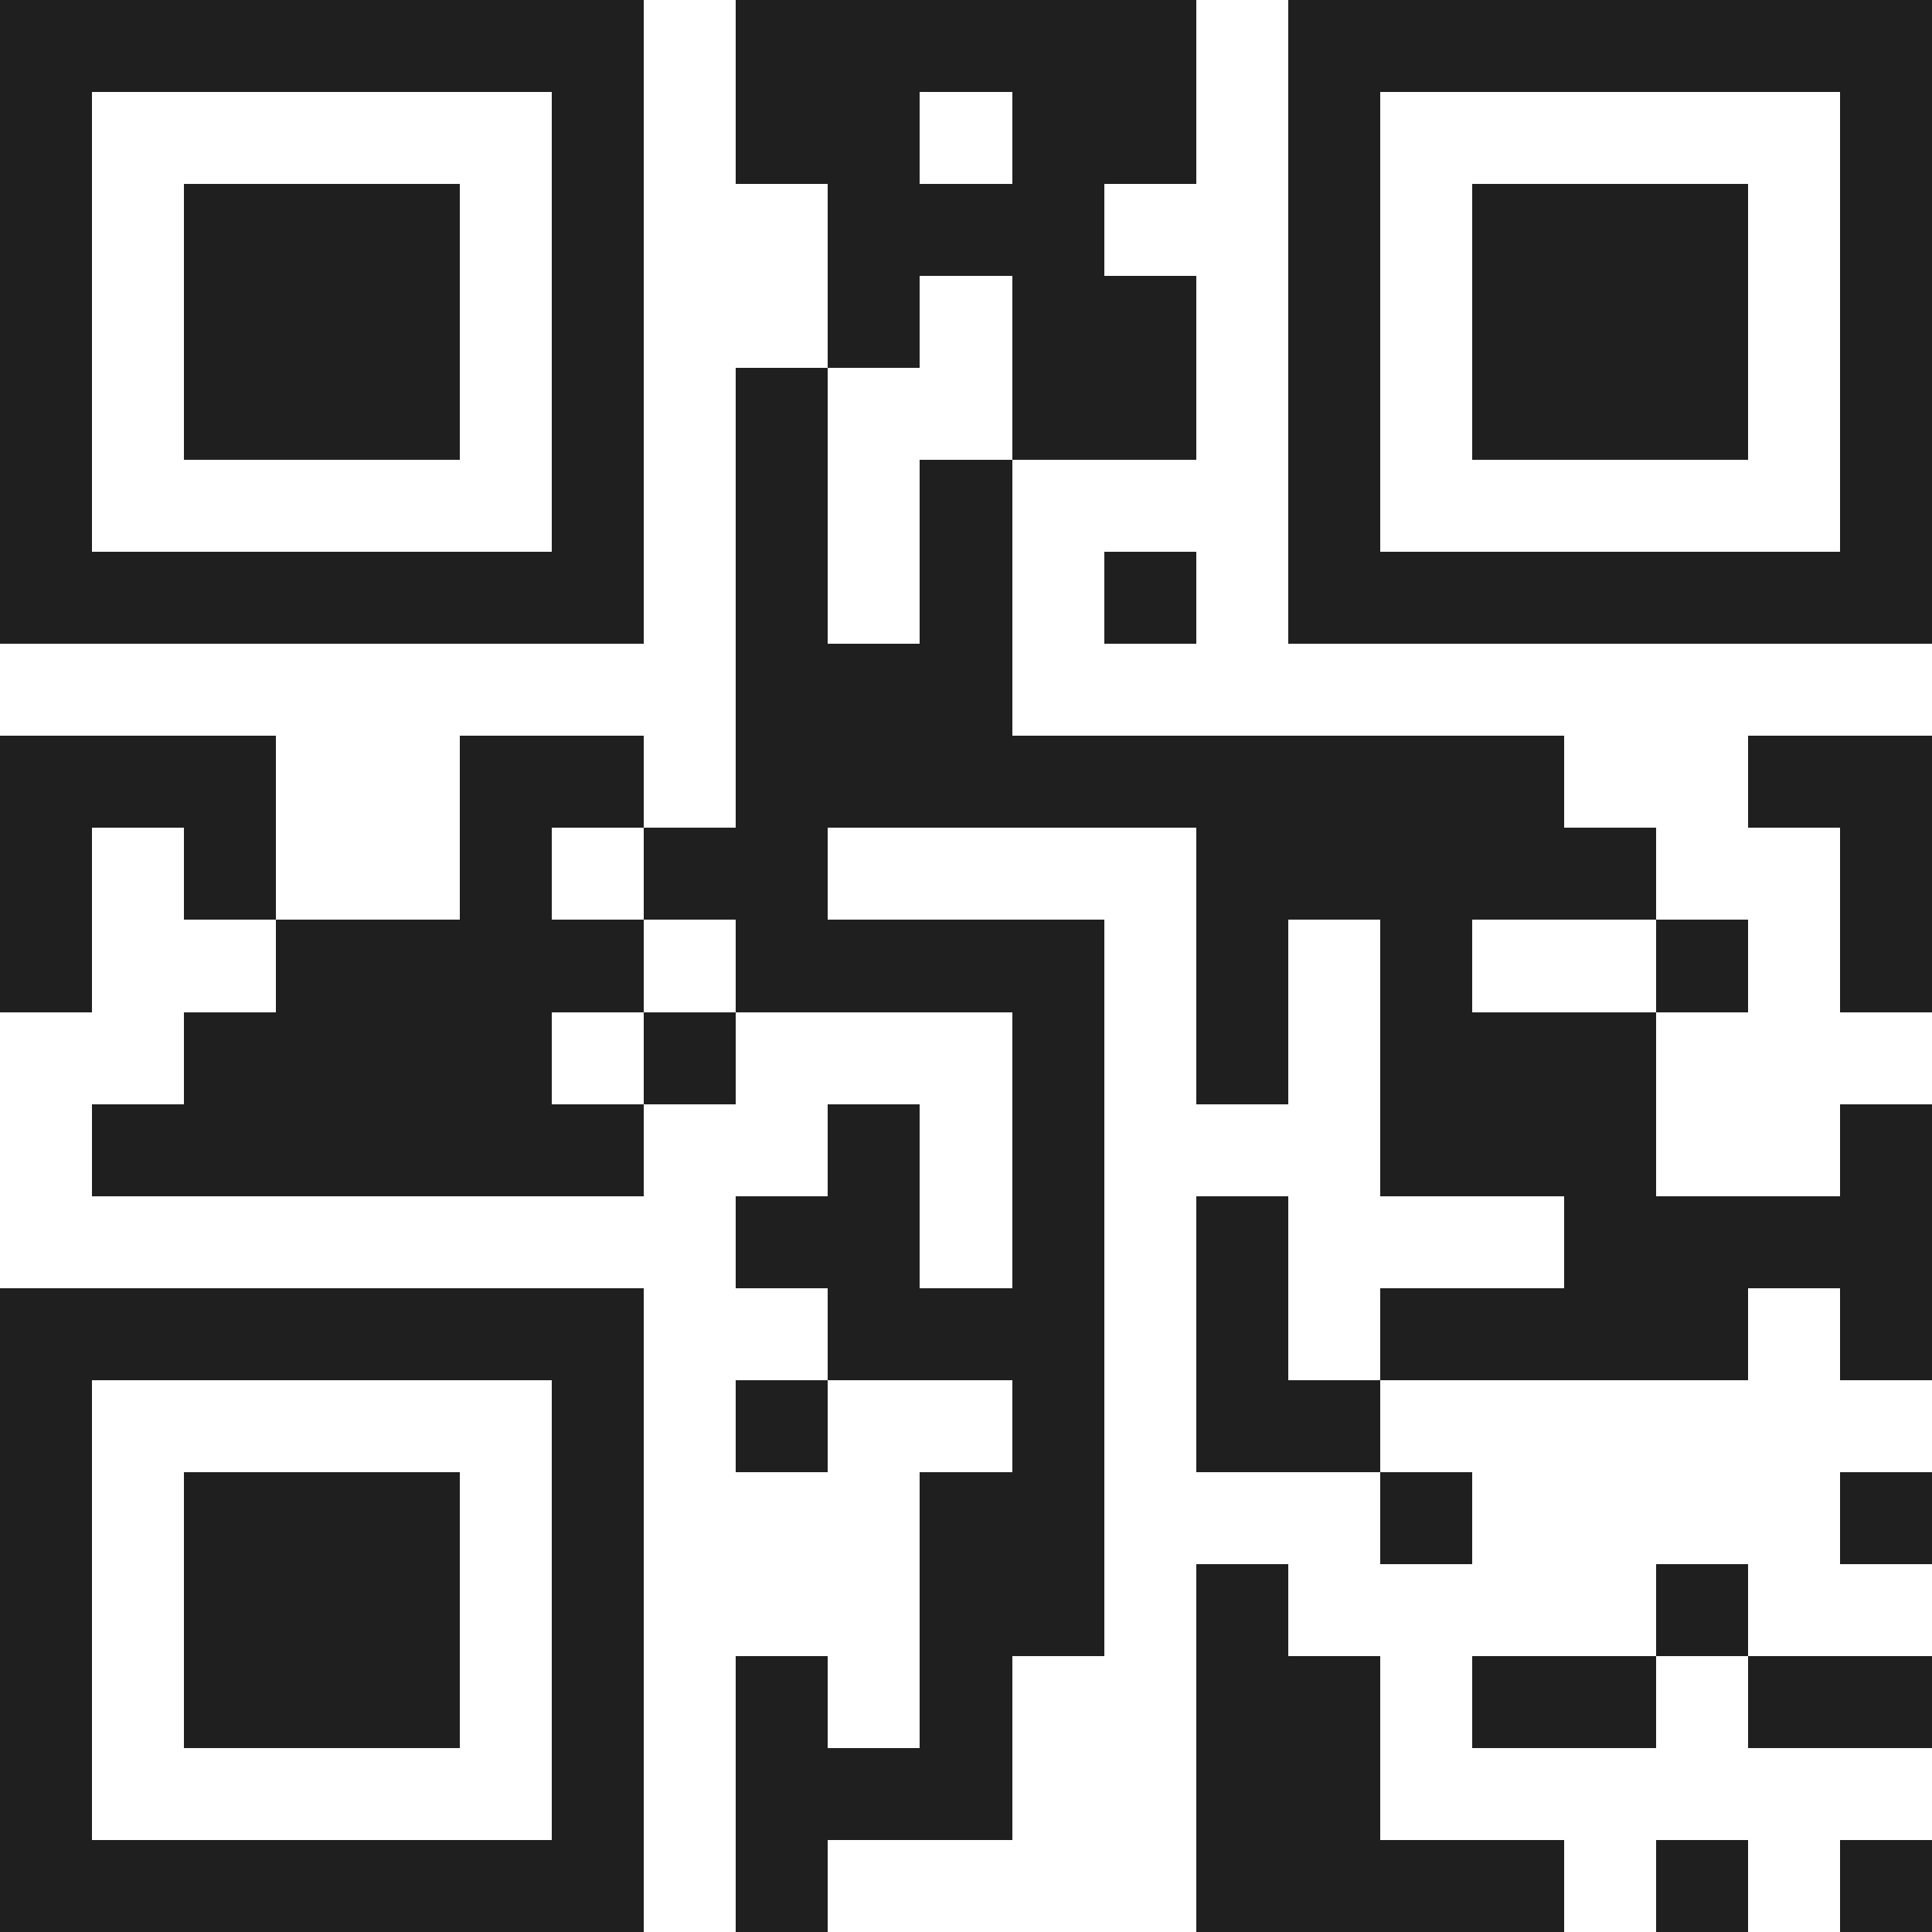
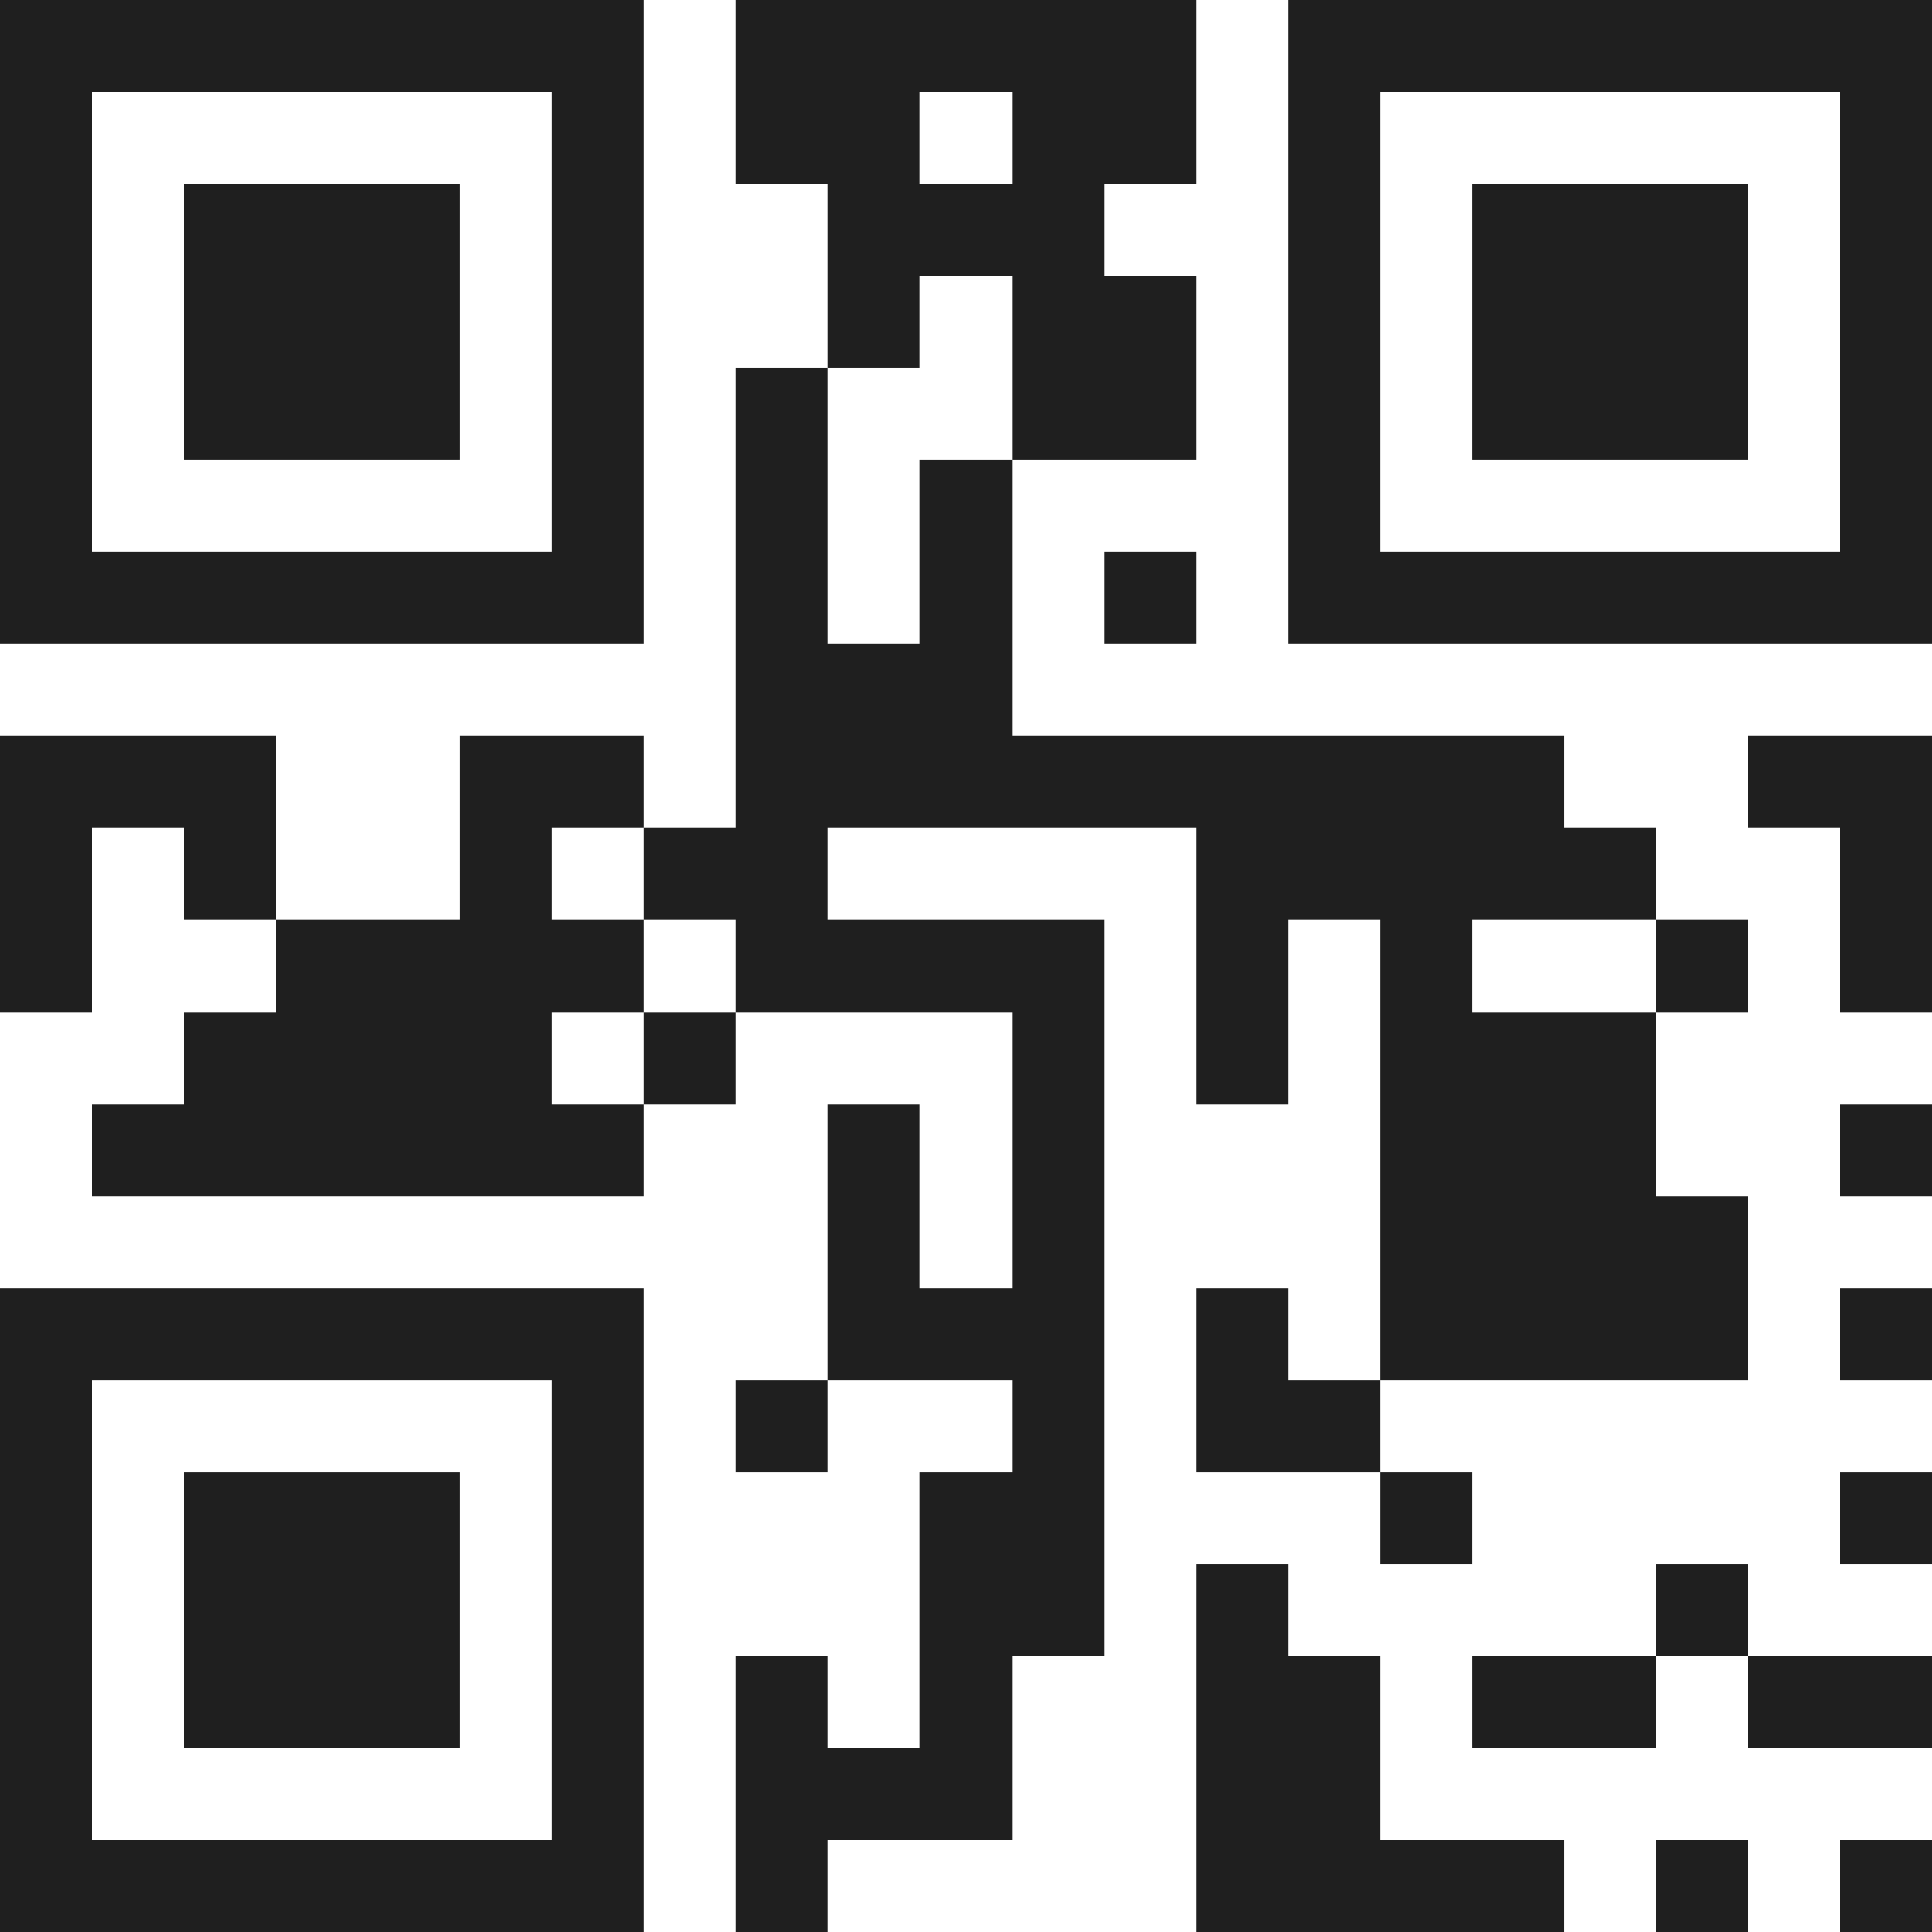
<svg xmlns="http://www.w3.org/2000/svg" viewBox="0 0 21 21" shape-rendering="crispEdges">
-   <path fill="#ffffff" d="M0 0h21v21H0z" />
-   <path stroke="#1f1f1f" d="M0 0.5h7m1 0h5m1 0h7M0 1.5h1m5 0h1m1 0h2m1 0h2m1 0h1m5 0h1M0 2.5h1m1 0h3m1 0h1m2 0h3m2 0h1m1 0h3m1 0h1M0 3.5h1m1 0h3m1 0h1m2 0h1m1 0h2m1 0h1m1 0h3m1 0h1M0 4.5h1m1 0h3m1 0h1m1 0h1m2 0h2m1 0h1m1 0h3m1 0h1M0 5.5h1m5 0h1m1 0h1m1 0h1m3 0h1m5 0h1M0 6.5h7m1 0h1m1 0h1m1 0h1m1 0h7M8 7.5h3M0 8.5h3m2 0h2m1 0h9m2 0h2M0 9.5h1m1 0h1m2 0h1m1 0h2m4 0h5m2 0h1M0 10.5h1m2 0h4m1 0h4m1 0h1m1 0h1m2 0h1m1 0h1M2 11.5h4m1 0h1m3 0h1m1 0h1m1 0h3M1 12.5h6m2 0h1m1 0h1m3 0h3m2 0h1M8 13.5h2m1 0h1m1 0h1m3 0h4M0 14.5h7m2 0h3m1 0h1m1 0h4m1 0h1M0 15.5h1m5 0h1m1 0h1m2 0h1m1 0h2M0 16.5h1m1 0h3m1 0h1m3 0h2m3 0h1m4 0h1M0 17.5h1m1 0h3m1 0h1m3 0h2m1 0h1m4 0h1M0 18.5h1m1 0h3m1 0h1m1 0h1m1 0h1m2 0h2m1 0h2m1 0h2M0 19.5h1m5 0h1m1 0h3m2 0h2M0 20.5h7m1 0h1m4 0h4m1 0h1m1 0h1" />
+   <path stroke="#1f1f1f" d="M0 0.5h7m1 0h5m1 0h7M0 1.5h1m5 0h1m1 0h2m1 0h2m1 0h1m5 0h1M0 2.5h1m1 0h3m1 0h1m2 0h3m2 0h1m1 0h3m1 0h1M0 3.5h1m1 0h3m1 0h1m2 0h1m1 0h2m1 0h1m1 0h3m1 0h1M0 4.5h1m1 0h3m1 0h1m1 0h1m2 0h2m1 0h1m1 0h3m1 0h1M0 5.5h1m5 0h1m1 0h1m1 0h1m3 0h1m5 0h1M0 6.5h7m1 0h1m1 0h1m1 0h1m1 0h7M8 7.5h3M0 8.5h3m2 0h2m1 0h9m2 0h2M0 9.5h1m1 0h1m2 0h1m1 0h2m4 0h5m2 0h1M0 10.5h1m2 0h4m1 0h4m1 0h1m1 0h1m2 0h1m1 0h1M2 11.5h4m1 0h1m3 0h1m1 0h1m1 0h3M1 12.5h6m2 0h1m1 0h1m3 0h3m2 0h1M8 13.5m1 0h1m1 0h1m3 0h4M0 14.5h7m2 0h3m1 0h1m1 0h4m1 0h1M0 15.5h1m5 0h1m1 0h1m2 0h1m1 0h2M0 16.5h1m1 0h3m1 0h1m3 0h2m3 0h1m4 0h1M0 17.5h1m1 0h3m1 0h1m3 0h2m1 0h1m4 0h1M0 18.5h1m1 0h3m1 0h1m1 0h1m1 0h1m2 0h2m1 0h2m1 0h2M0 19.5h1m5 0h1m1 0h3m2 0h2M0 20.5h7m1 0h1m4 0h4m1 0h1m1 0h1" />
</svg>